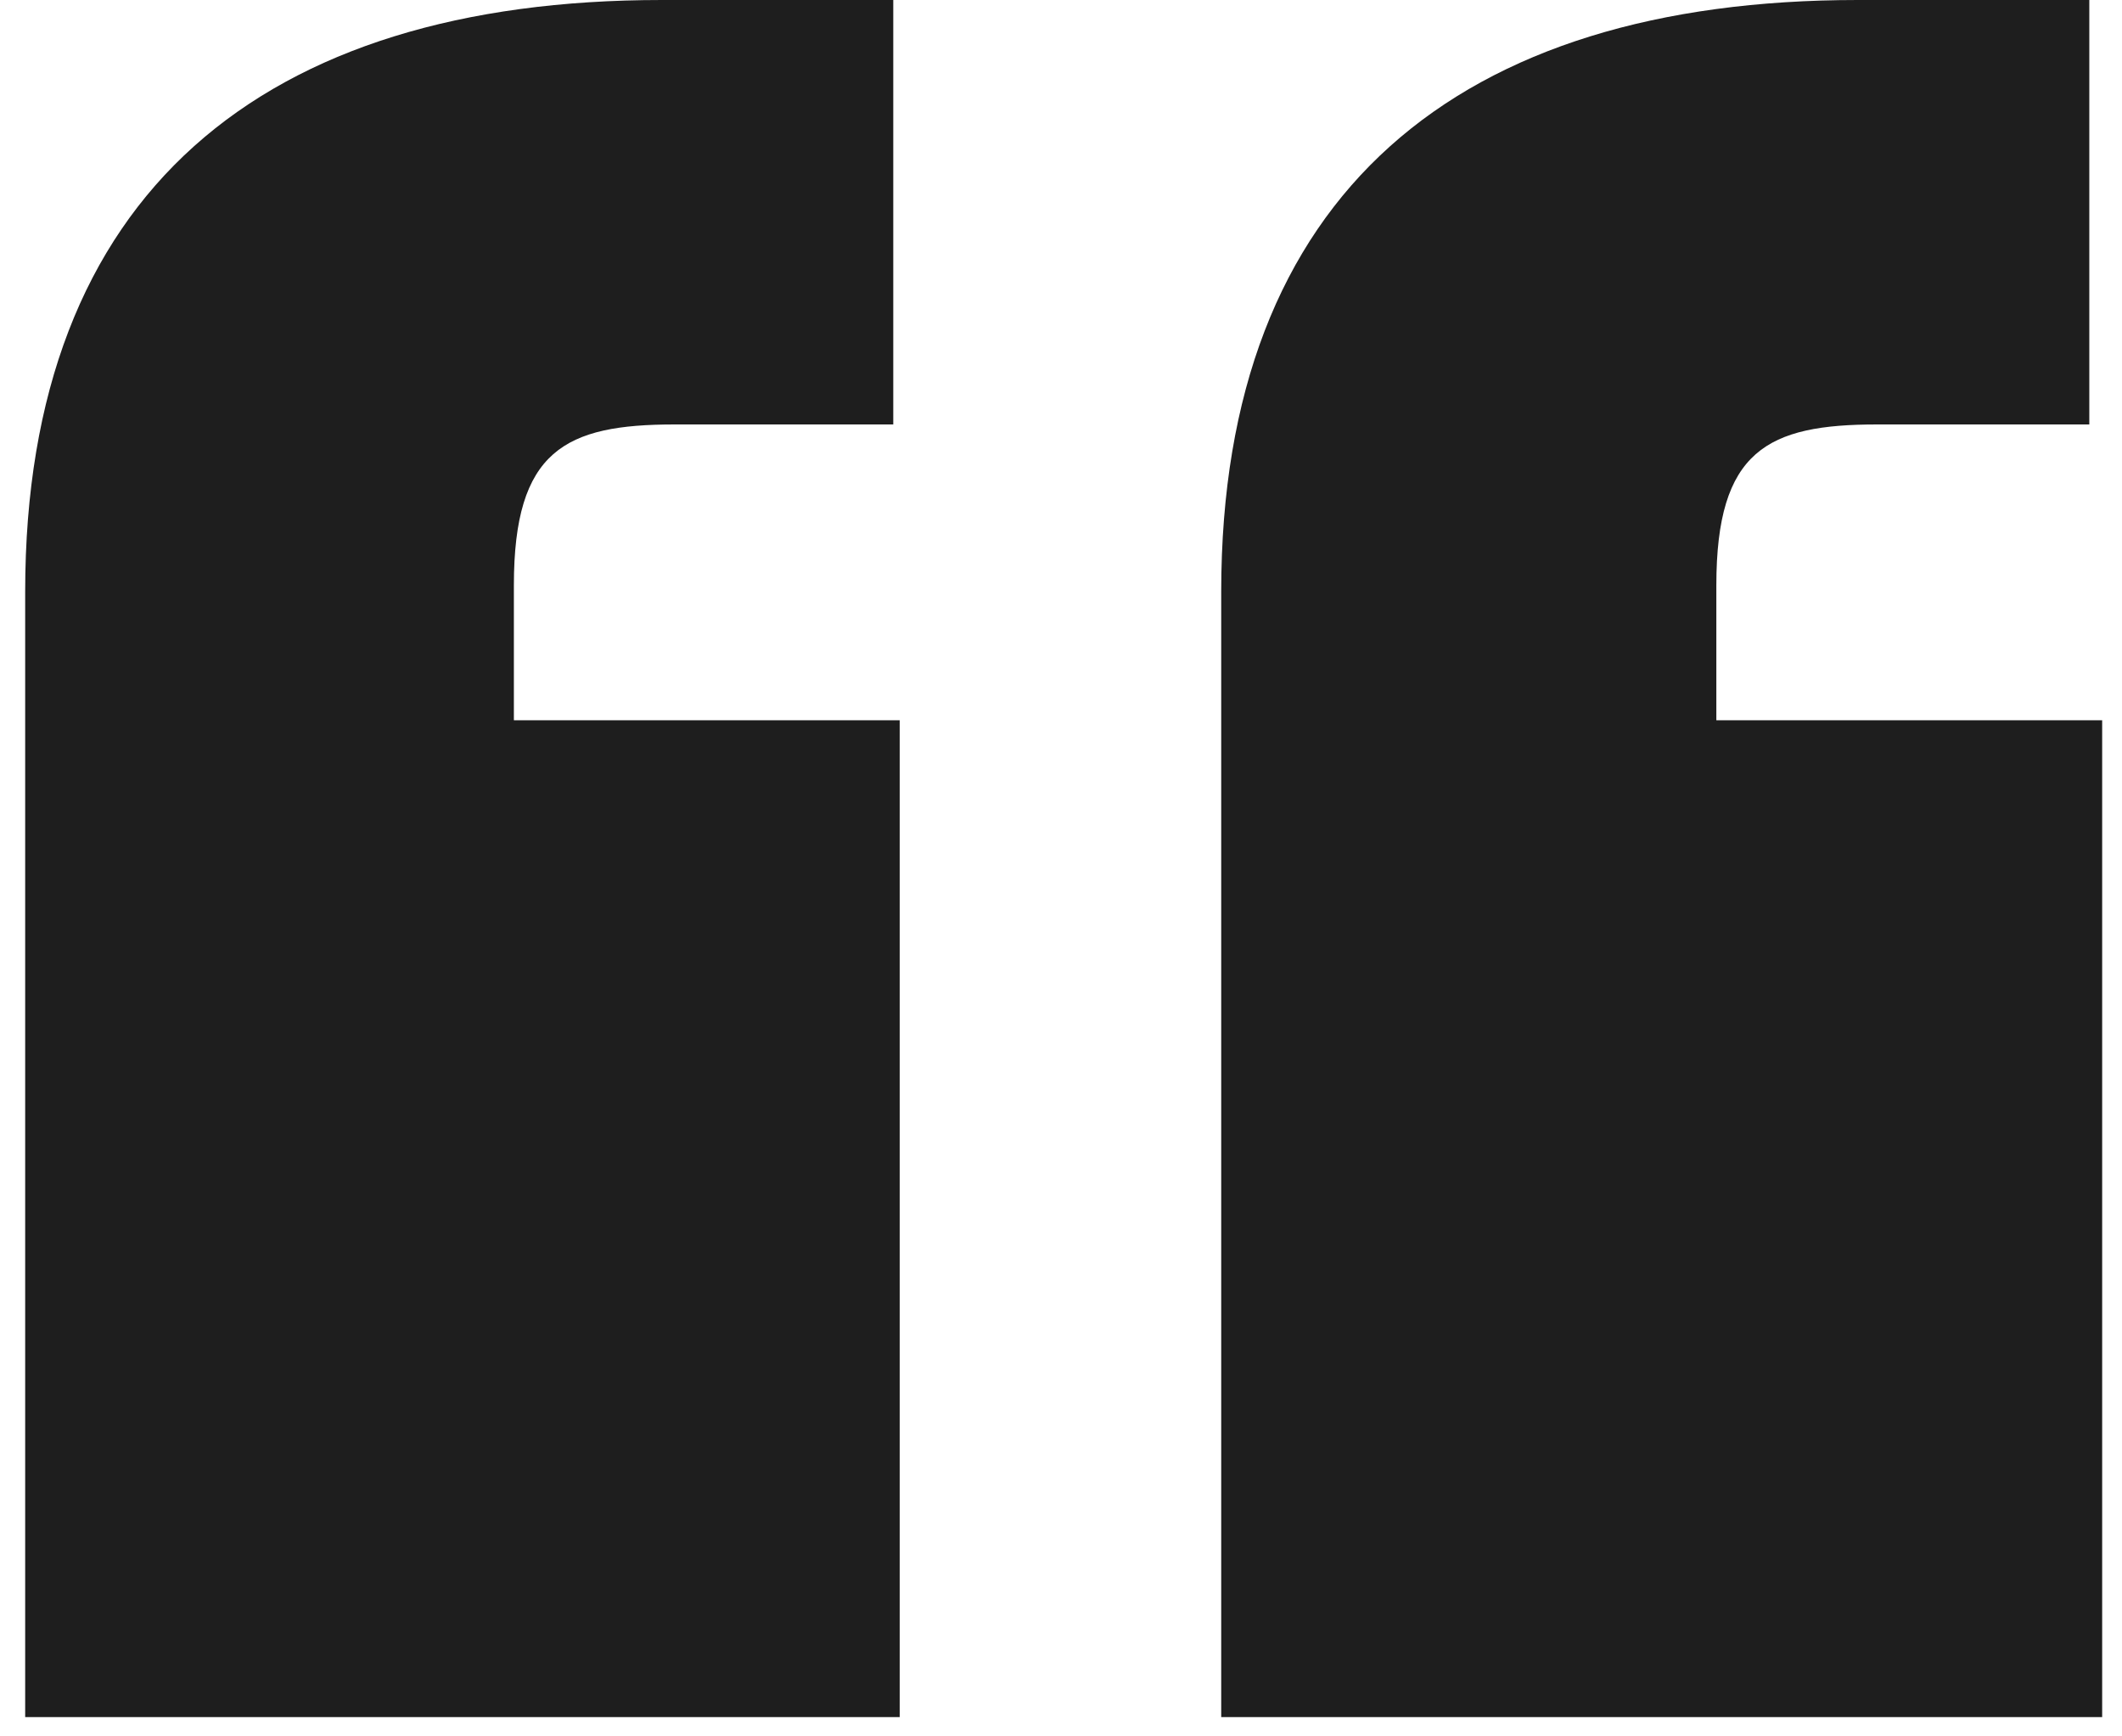
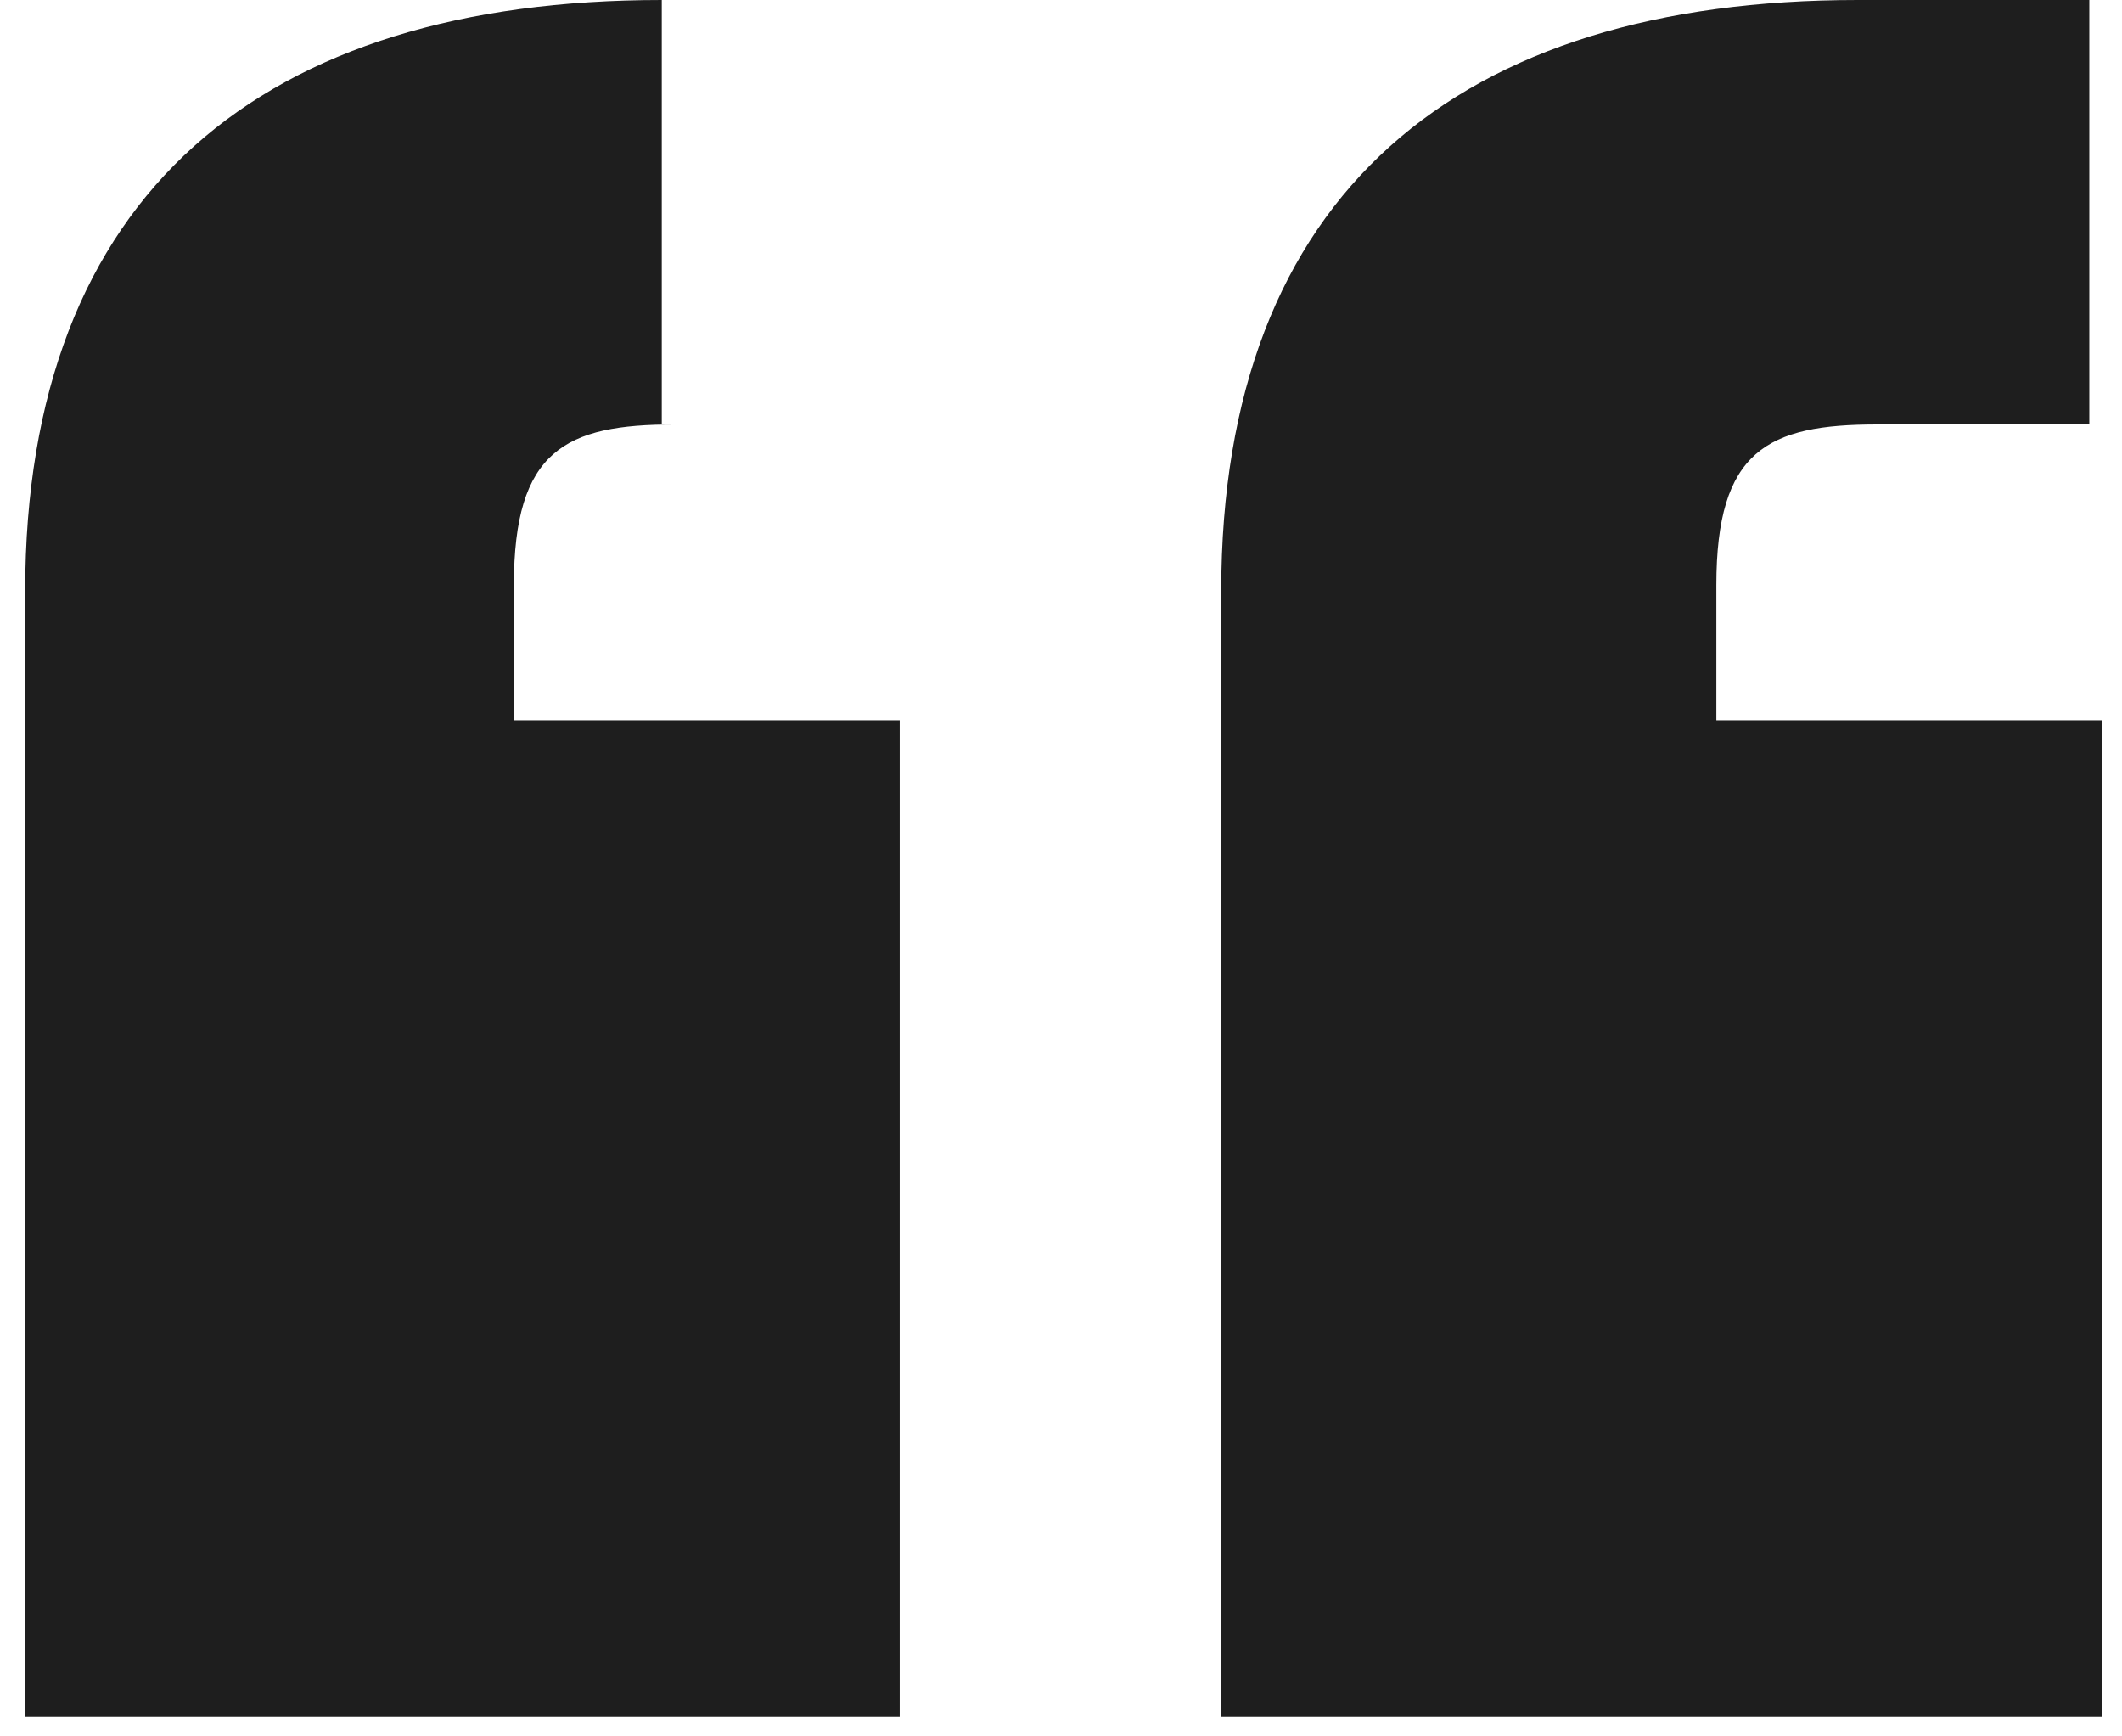
<svg xmlns="http://www.w3.org/2000/svg" width="66" height="54" viewBox="0 0 66 54" fill="none">
-   <path id="â" d="M20.583 0H27.783V13.2H20.983C17.583 13.2 15.983 14 15.983 18.2V22.4H27.983V53.4H0.783V18.4C0.783 6 8.183 0 20.583 0ZM57.783 0H64.983V13.2H58.383C54.983 13.2 53.383 14 53.383 18.2V22.4H65.383V53.4H37.983V18.4C37.983 6 45.383 0 57.783 0Z" fill="#1E1E1E" />
+   <path id="â" d="M20.583 0V13.2H20.983C17.583 13.2 15.983 14 15.983 18.2V22.4H27.983V53.4H0.783V18.4C0.783 6 8.183 0 20.583 0ZM57.783 0H64.983V13.2H58.383C54.983 13.2 53.383 14 53.383 18.2V22.4H65.383V53.4H37.983V18.4C37.983 6 45.383 0 57.783 0Z" fill="#1E1E1E" />
</svg>